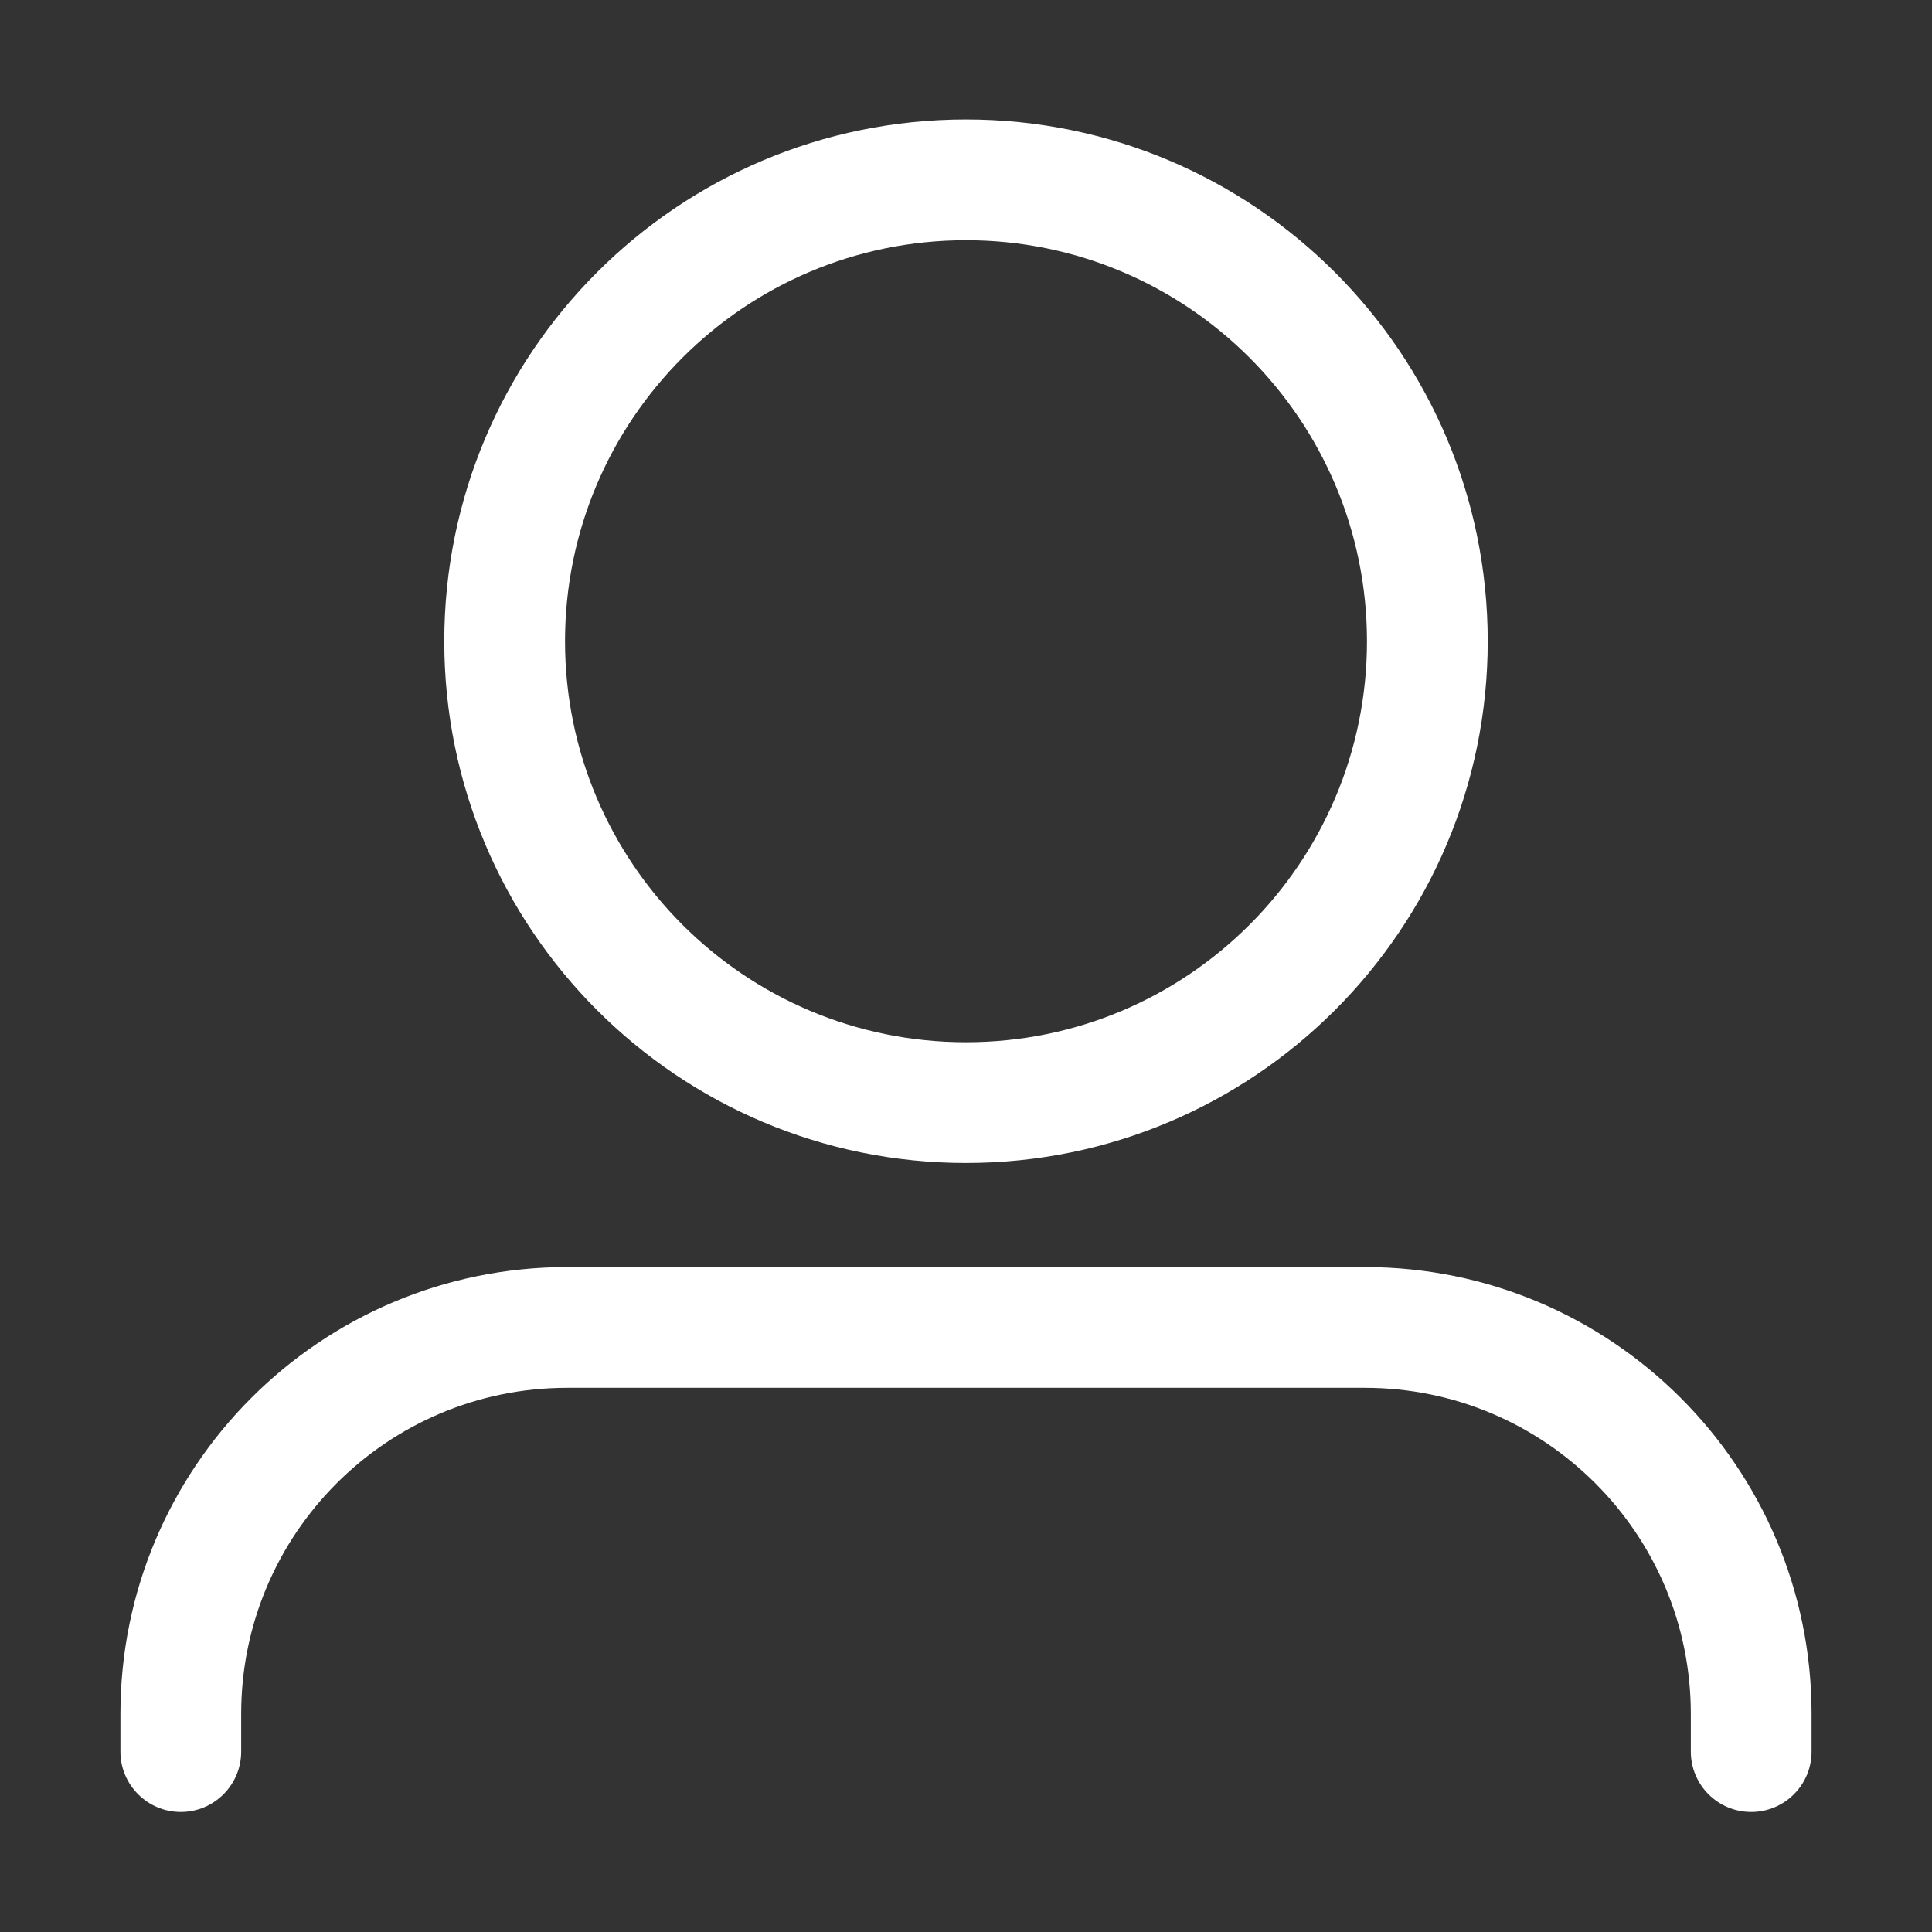
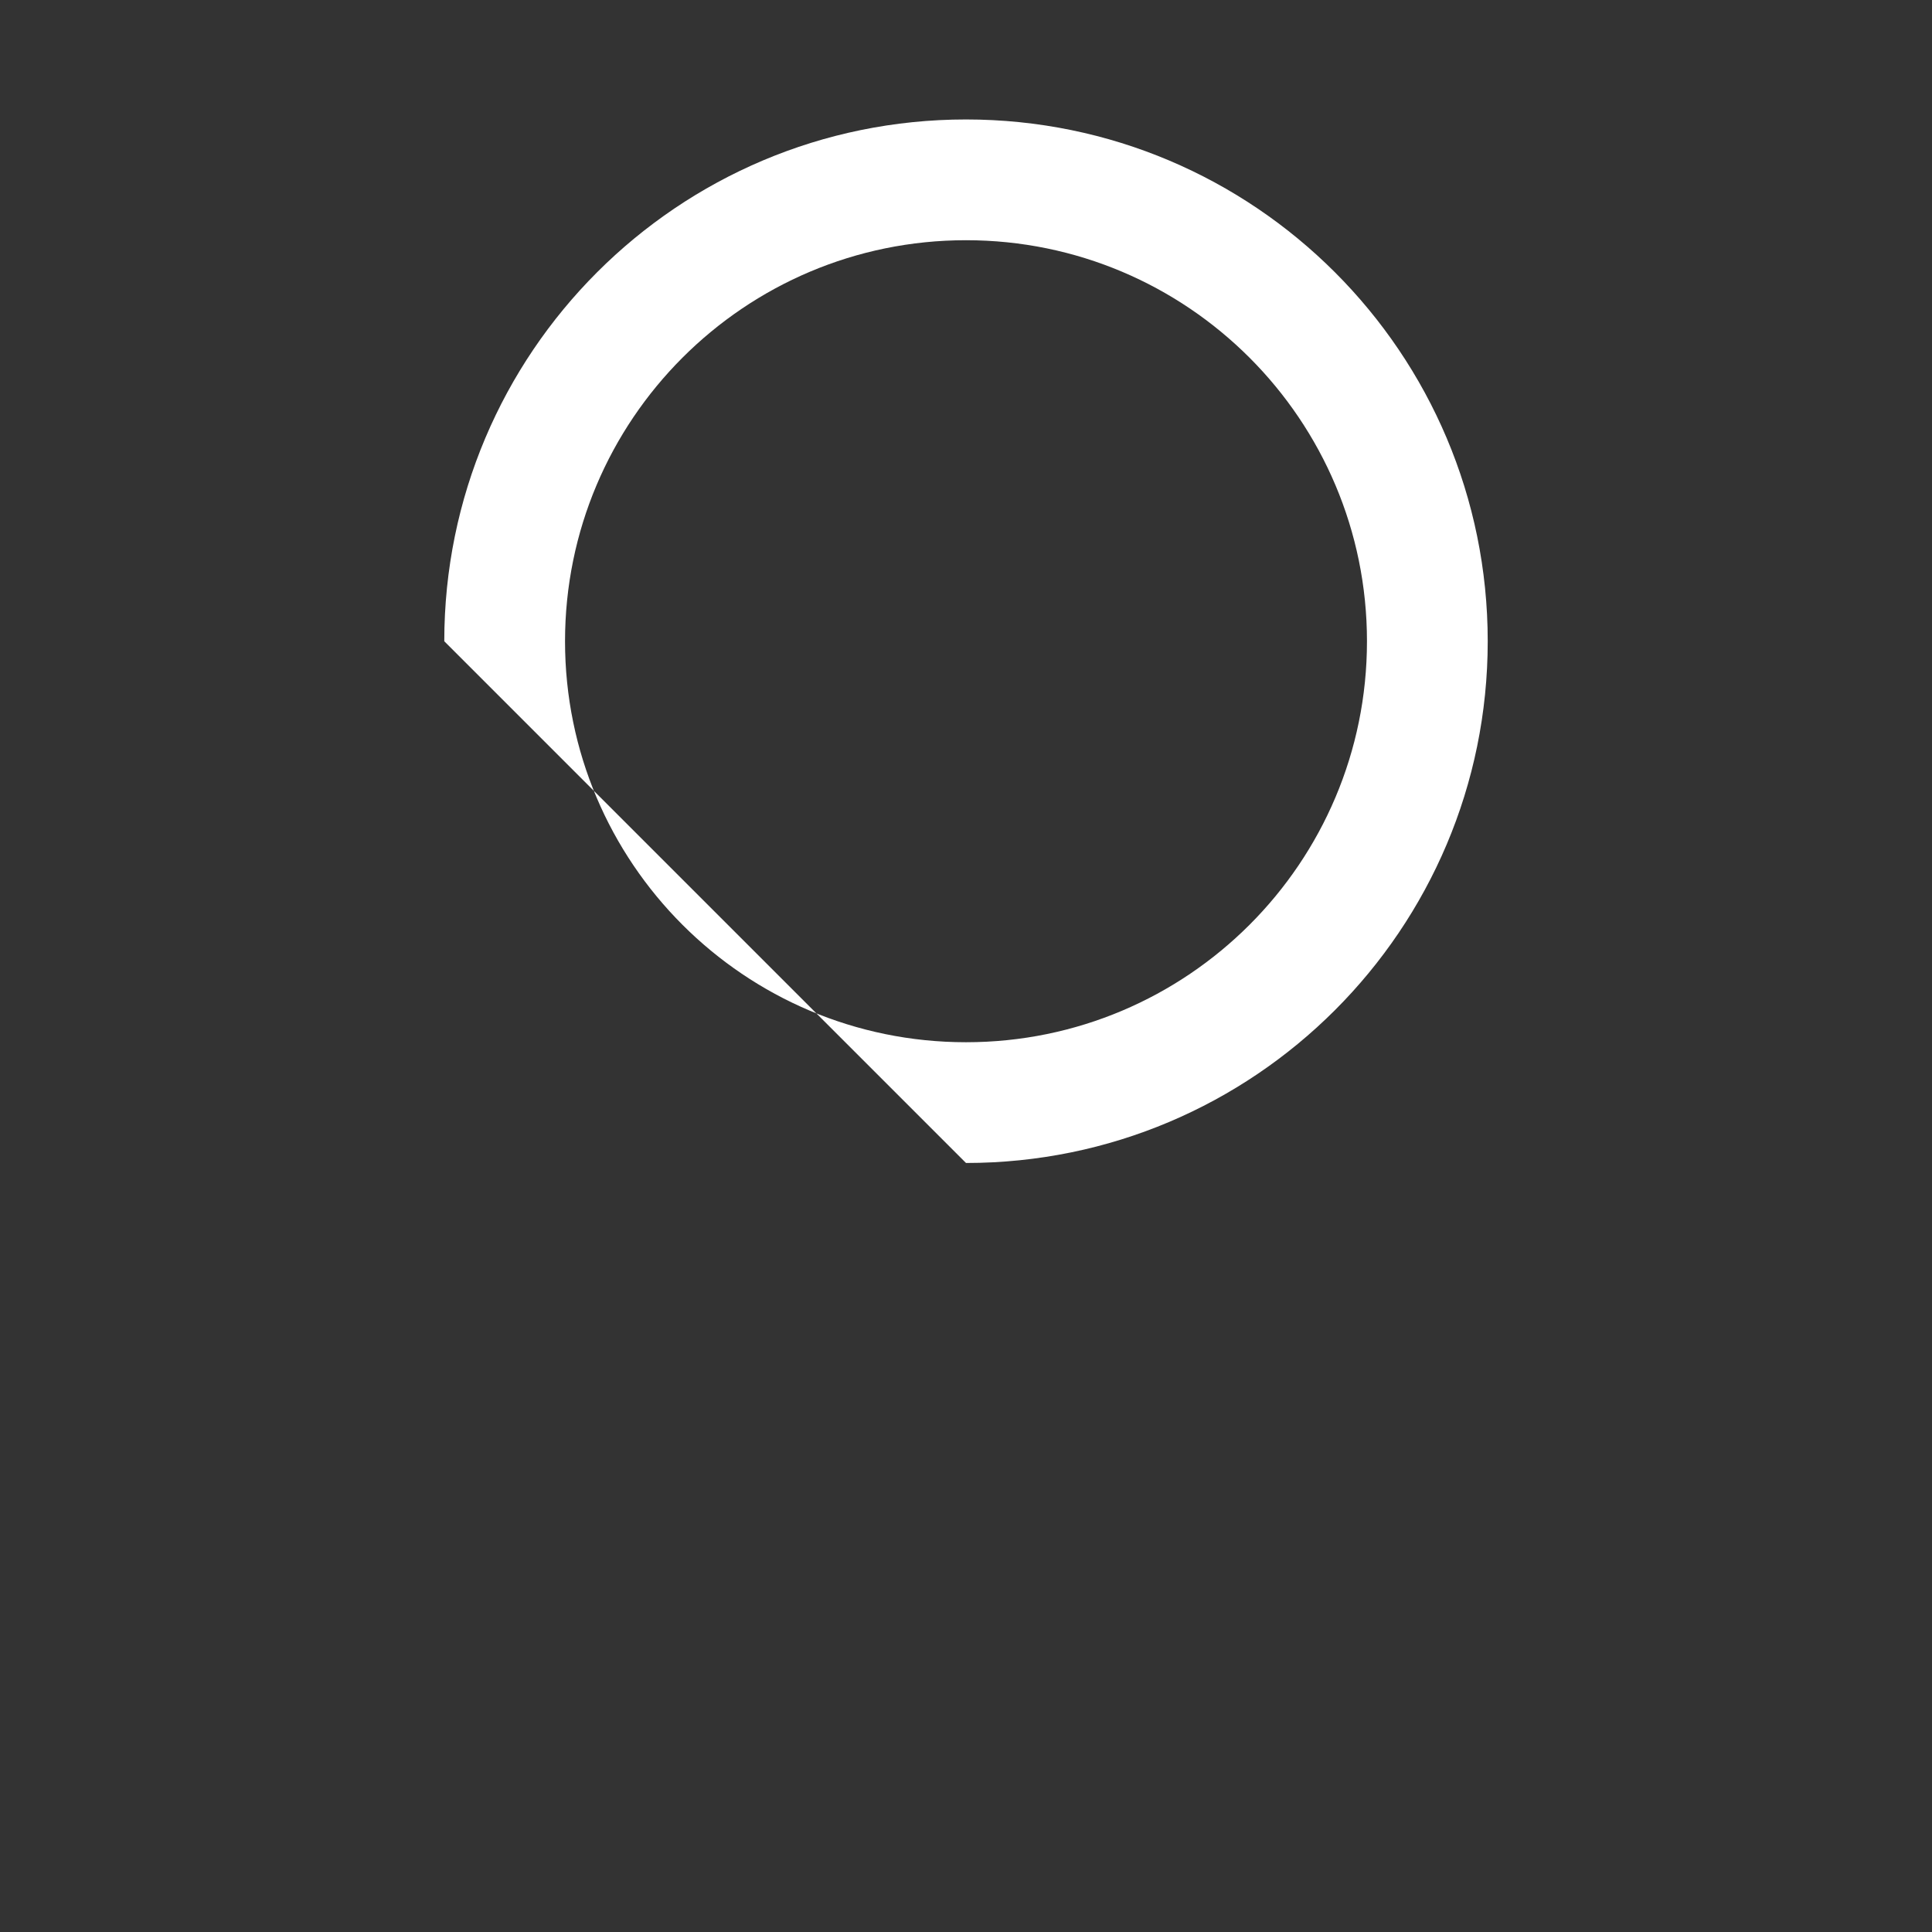
<svg xmlns="http://www.w3.org/2000/svg" width="24" height="24" viewBox="0 0 24 24" fill="none">
  <rect x="0" y="0" width="24" height="24" fill="#333333" stroke="none" />
-   <path fill-rule="evenodd" clip-rule="evenodd" d="M12 2.984C9.249 2.984 7.019 5.215 7.019 7.966C7.019 10.717 9.249 12.947 12 12.947C14.751 12.947 16.981 10.717 16.981 7.966C16.981 5.215 14.751 2.984 12 2.984ZM5.519 7.966C5.519 4.386 8.42 1.484 12 1.484C15.58 1.484 18.481 4.386 18.481 7.966C18.481 11.545 15.58 14.447 12 14.447C8.42 14.447 5.519 11.545 5.519 7.966Z" fill="#FFFFFF" />
-   <path fill-rule="evenodd" clip-rule="evenodd" d="M1.496 21.29C1.496 18.225 3.981 15.74 7.046 15.74H16.954C20.02 15.74 22.504 18.225 22.504 21.29L22.504 21.759C22.504 22.173 22.169 22.509 21.754 22.509C21.34 22.509 21.004 22.173 21.004 21.759L21.004 21.29C21.004 19.053 19.191 17.24 16.954 17.24H7.046C4.809 17.24 2.996 19.053 2.996 21.29L2.996 21.759C2.996 22.173 2.66 22.509 2.246 22.509C1.832 22.509 1.496 22.173 1.496 21.759L1.496 21.29Z" fill="#FFFFFF" />
+   <path fill-rule="evenodd" clip-rule="evenodd" d="M12 2.984C9.249 2.984 7.019 5.215 7.019 7.966C7.019 10.717 9.249 12.947 12 12.947C14.751 12.947 16.981 10.717 16.981 7.966C16.981 5.215 14.751 2.984 12 2.984ZM5.519 7.966C5.519 4.386 8.42 1.484 12 1.484C15.58 1.484 18.481 4.386 18.481 7.966C18.481 11.545 15.58 14.447 12 14.447Z" fill="#FFFFFF" />
</svg>